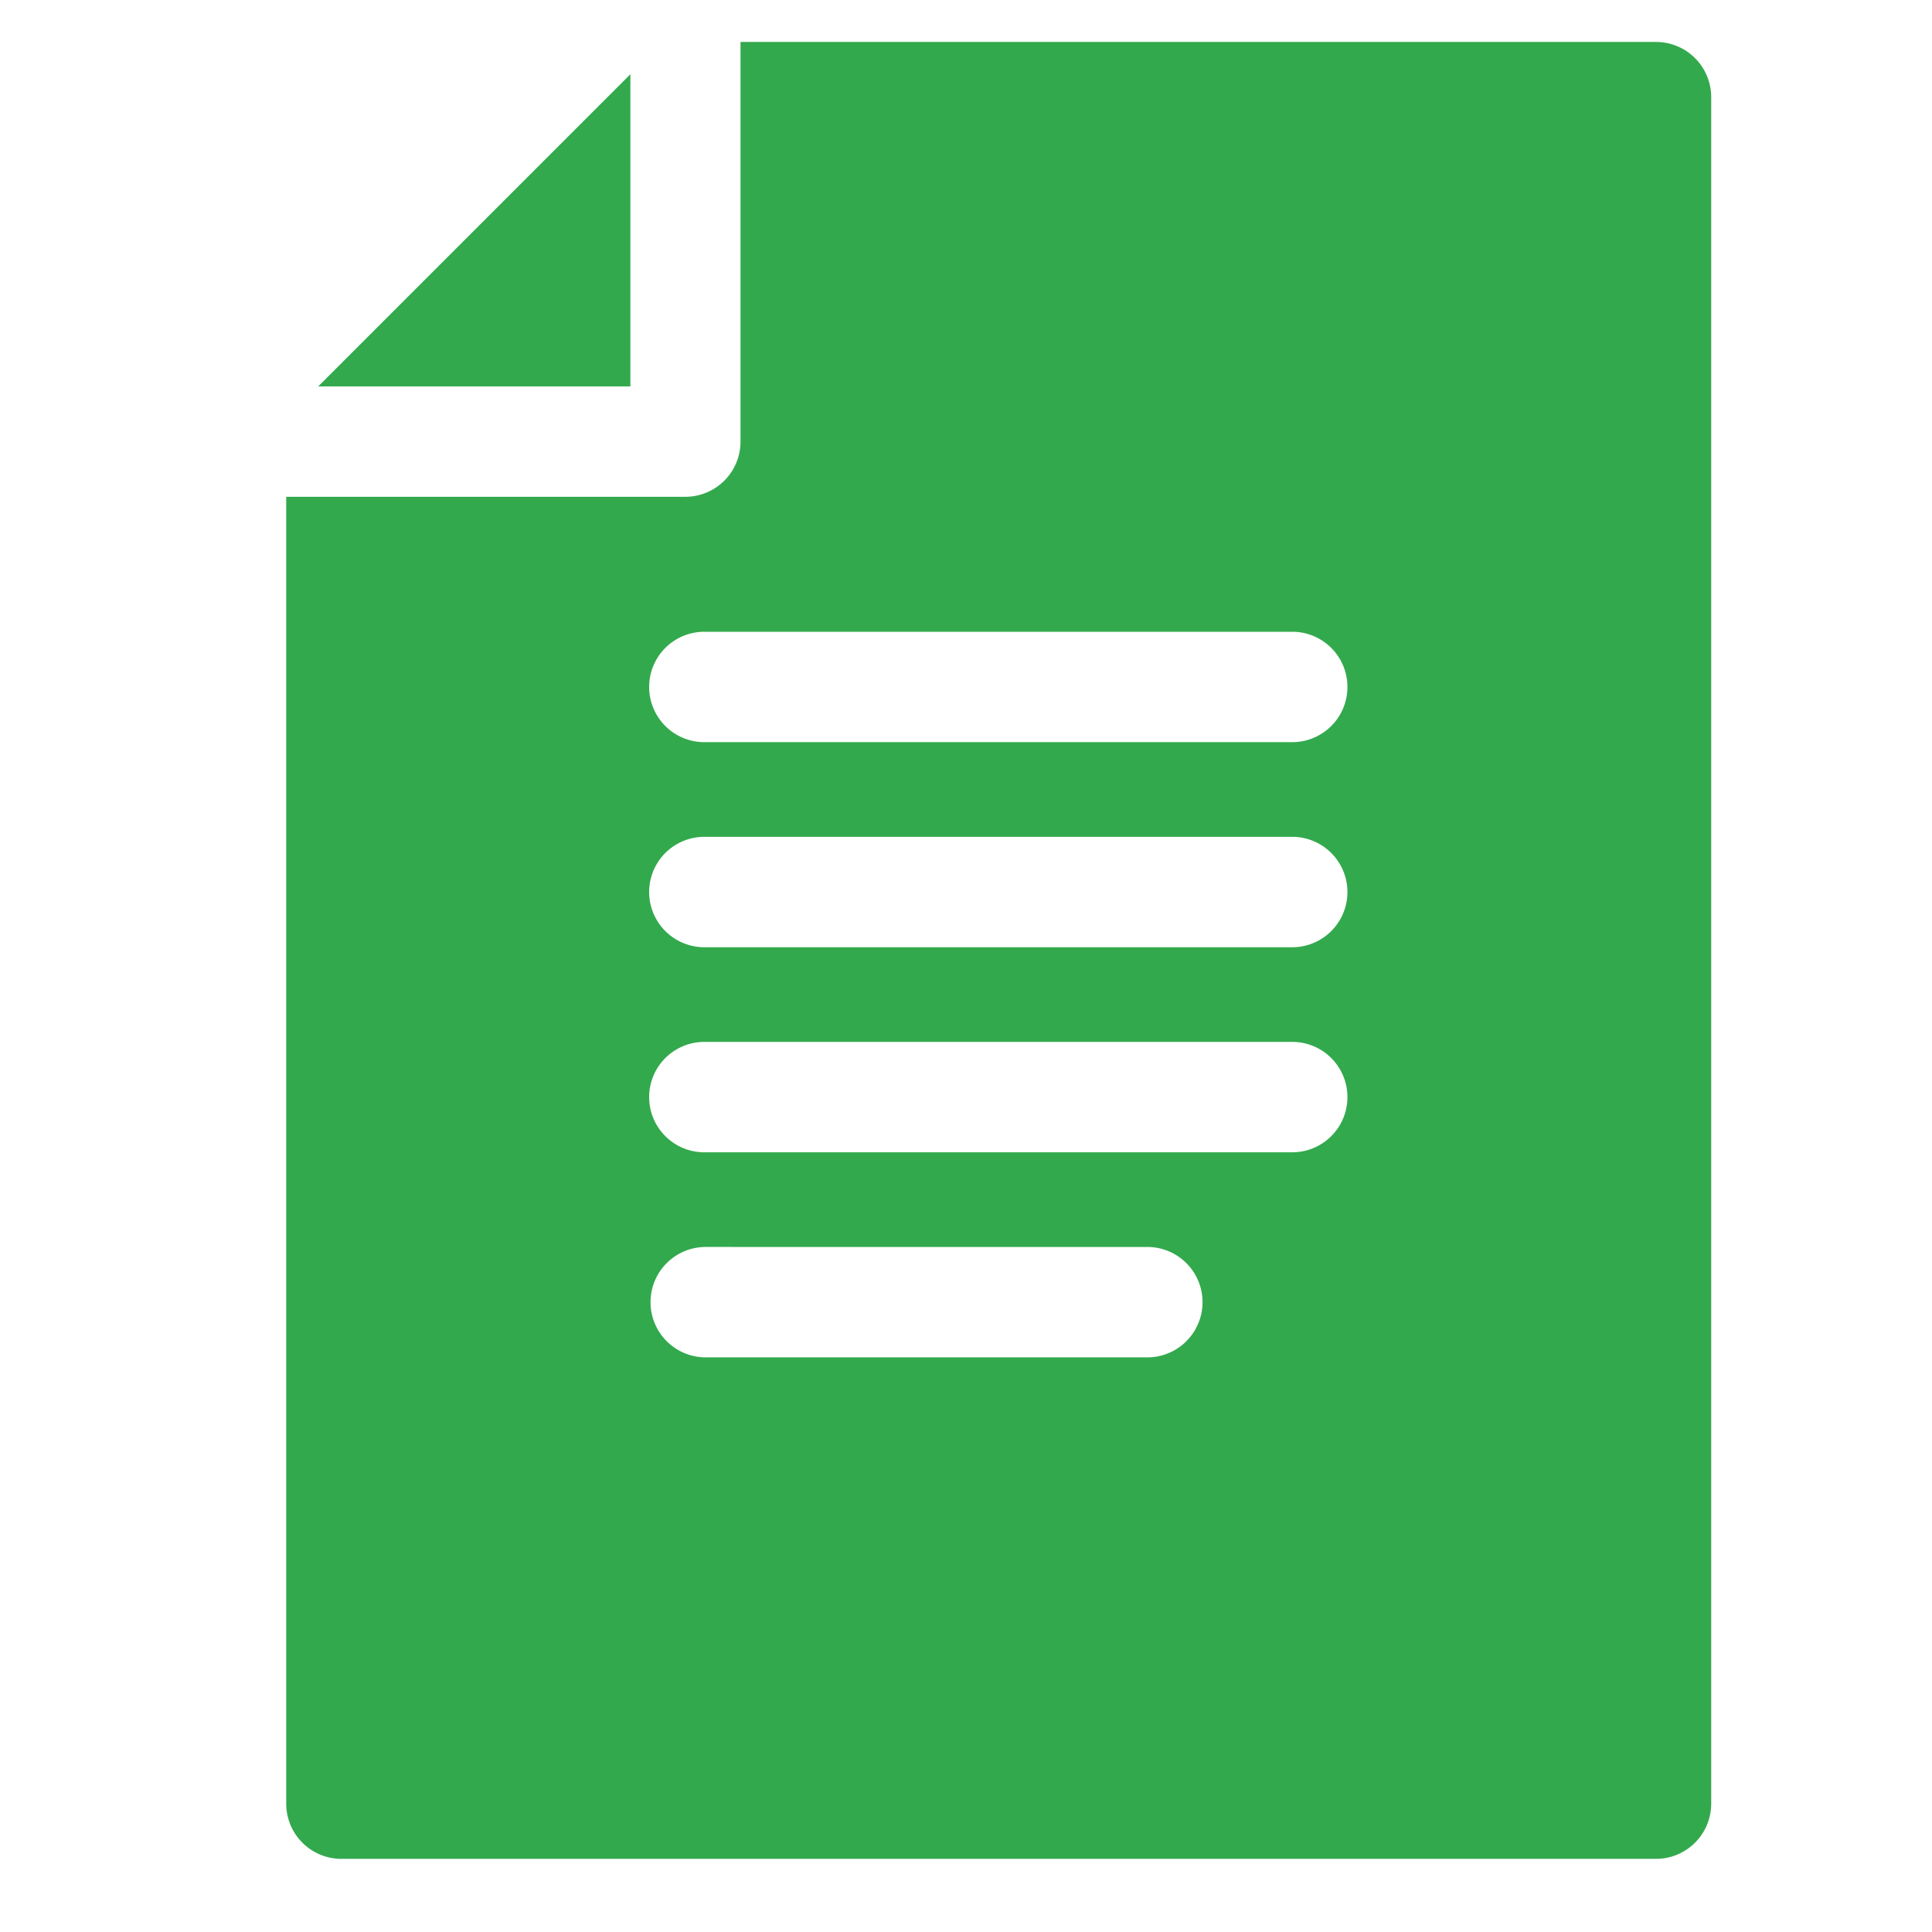
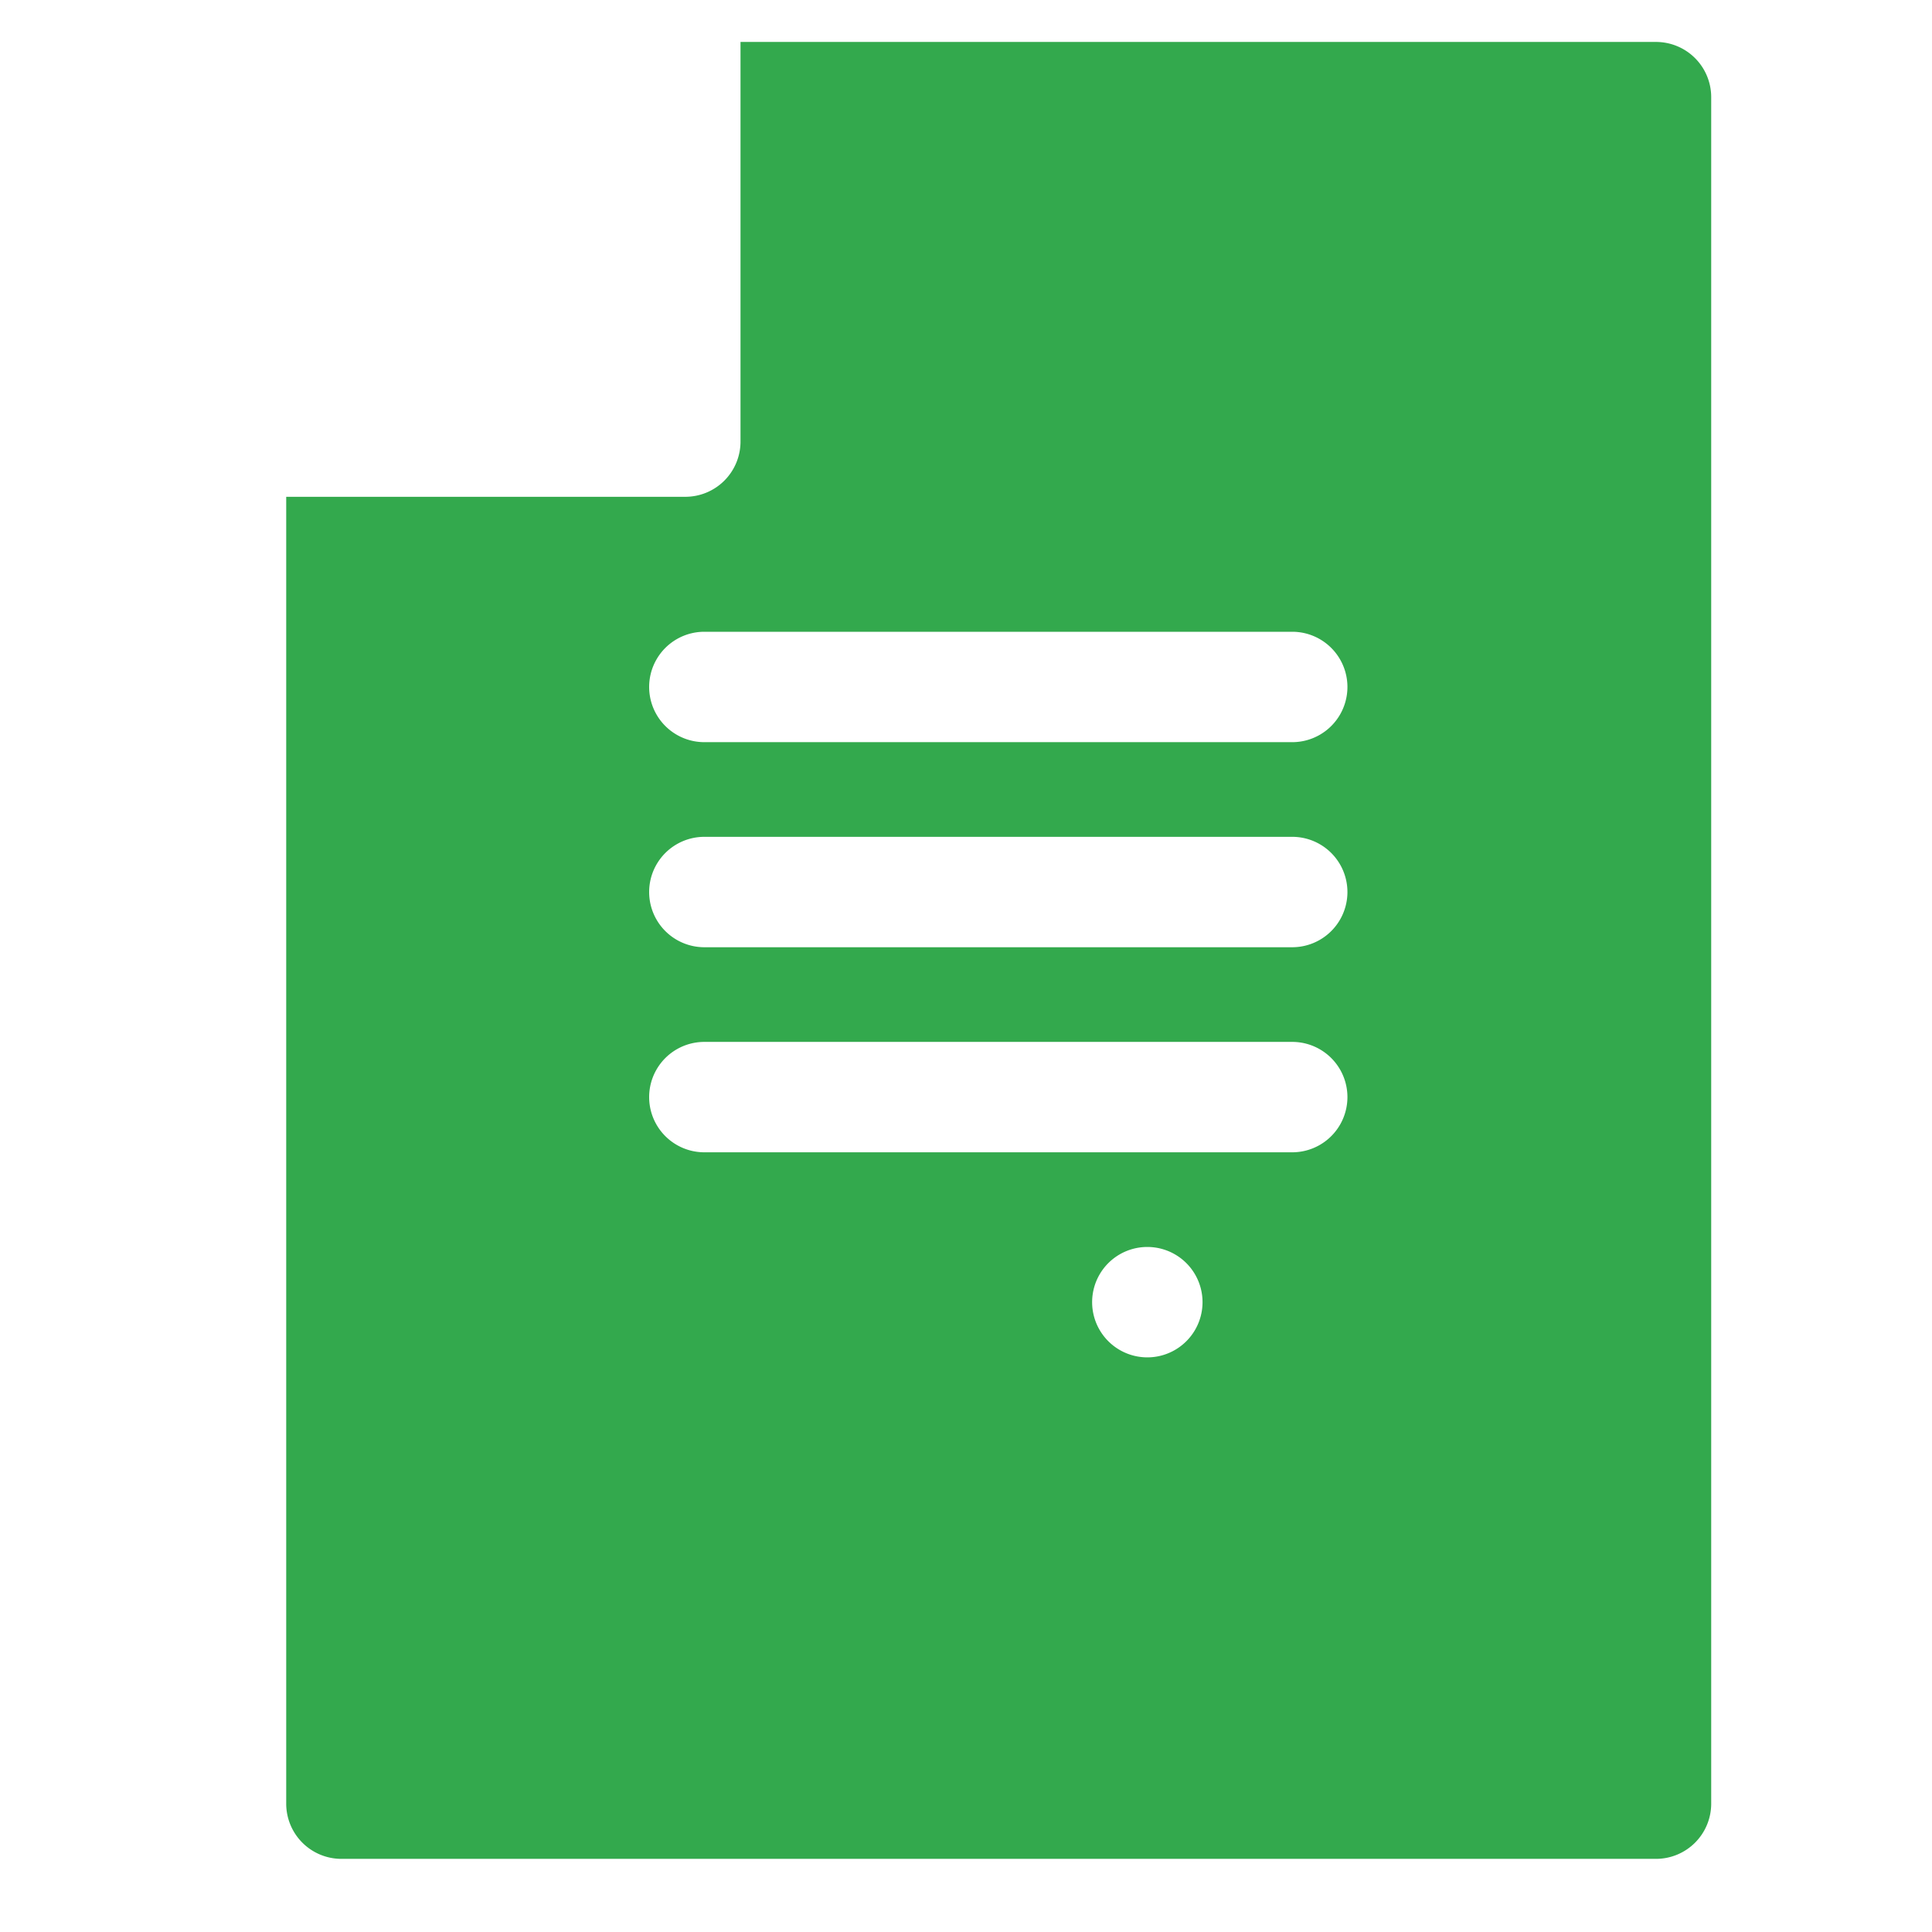
<svg xmlns="http://www.w3.org/2000/svg" id="Capa_1" data-name="Capa 1" viewBox="0 0 70 70">
  <defs>
    <style>.cls-1{fill:#33a94d;}</style>
  </defs>
-   <path class="cls-1" d="M22.84,14V2.69L11.53,14Z" />
-   <path class="cls-1" d="M60,1.52H26.83V16a2,2,0,0,1-2,2H10.37V65.35a2,2,0,0,0,2,2H60a2,2,0,0,0,2-2V3.51A2,2,0,0,0,60,1.52ZM25.52,22.89h21.3a2,2,0,0,1,0,4H25.52a2,2,0,1,1,0-4Zm0,7.43h21.3a2,2,0,0,1,0,4H25.52a2,2,0,1,1,0-4Zm0,7.43h21.3a2,2,0,0,1,0,4H25.52a2,2,0,1,1,0-4Zm0,7.43H41.57a2,2,0,0,1,0,4h-16a2,2,0,1,1,0-4Z" />
+   <path class="cls-1" d="M60,1.52H26.83V16a2,2,0,0,1-2,2H10.37V65.35a2,2,0,0,0,2,2H60a2,2,0,0,0,2-2V3.51A2,2,0,0,0,60,1.52ZM25.52,22.89h21.3a2,2,0,0,1,0,4H25.52a2,2,0,1,1,0-4Zm0,7.43h21.3a2,2,0,0,1,0,4H25.52a2,2,0,1,1,0-4Zm0,7.43h21.3a2,2,0,0,1,0,4H25.52a2,2,0,1,1,0-4Zm0,7.43H41.57a2,2,0,0,1,0,4a2,2,0,1,1,0-4Z" />
</svg>